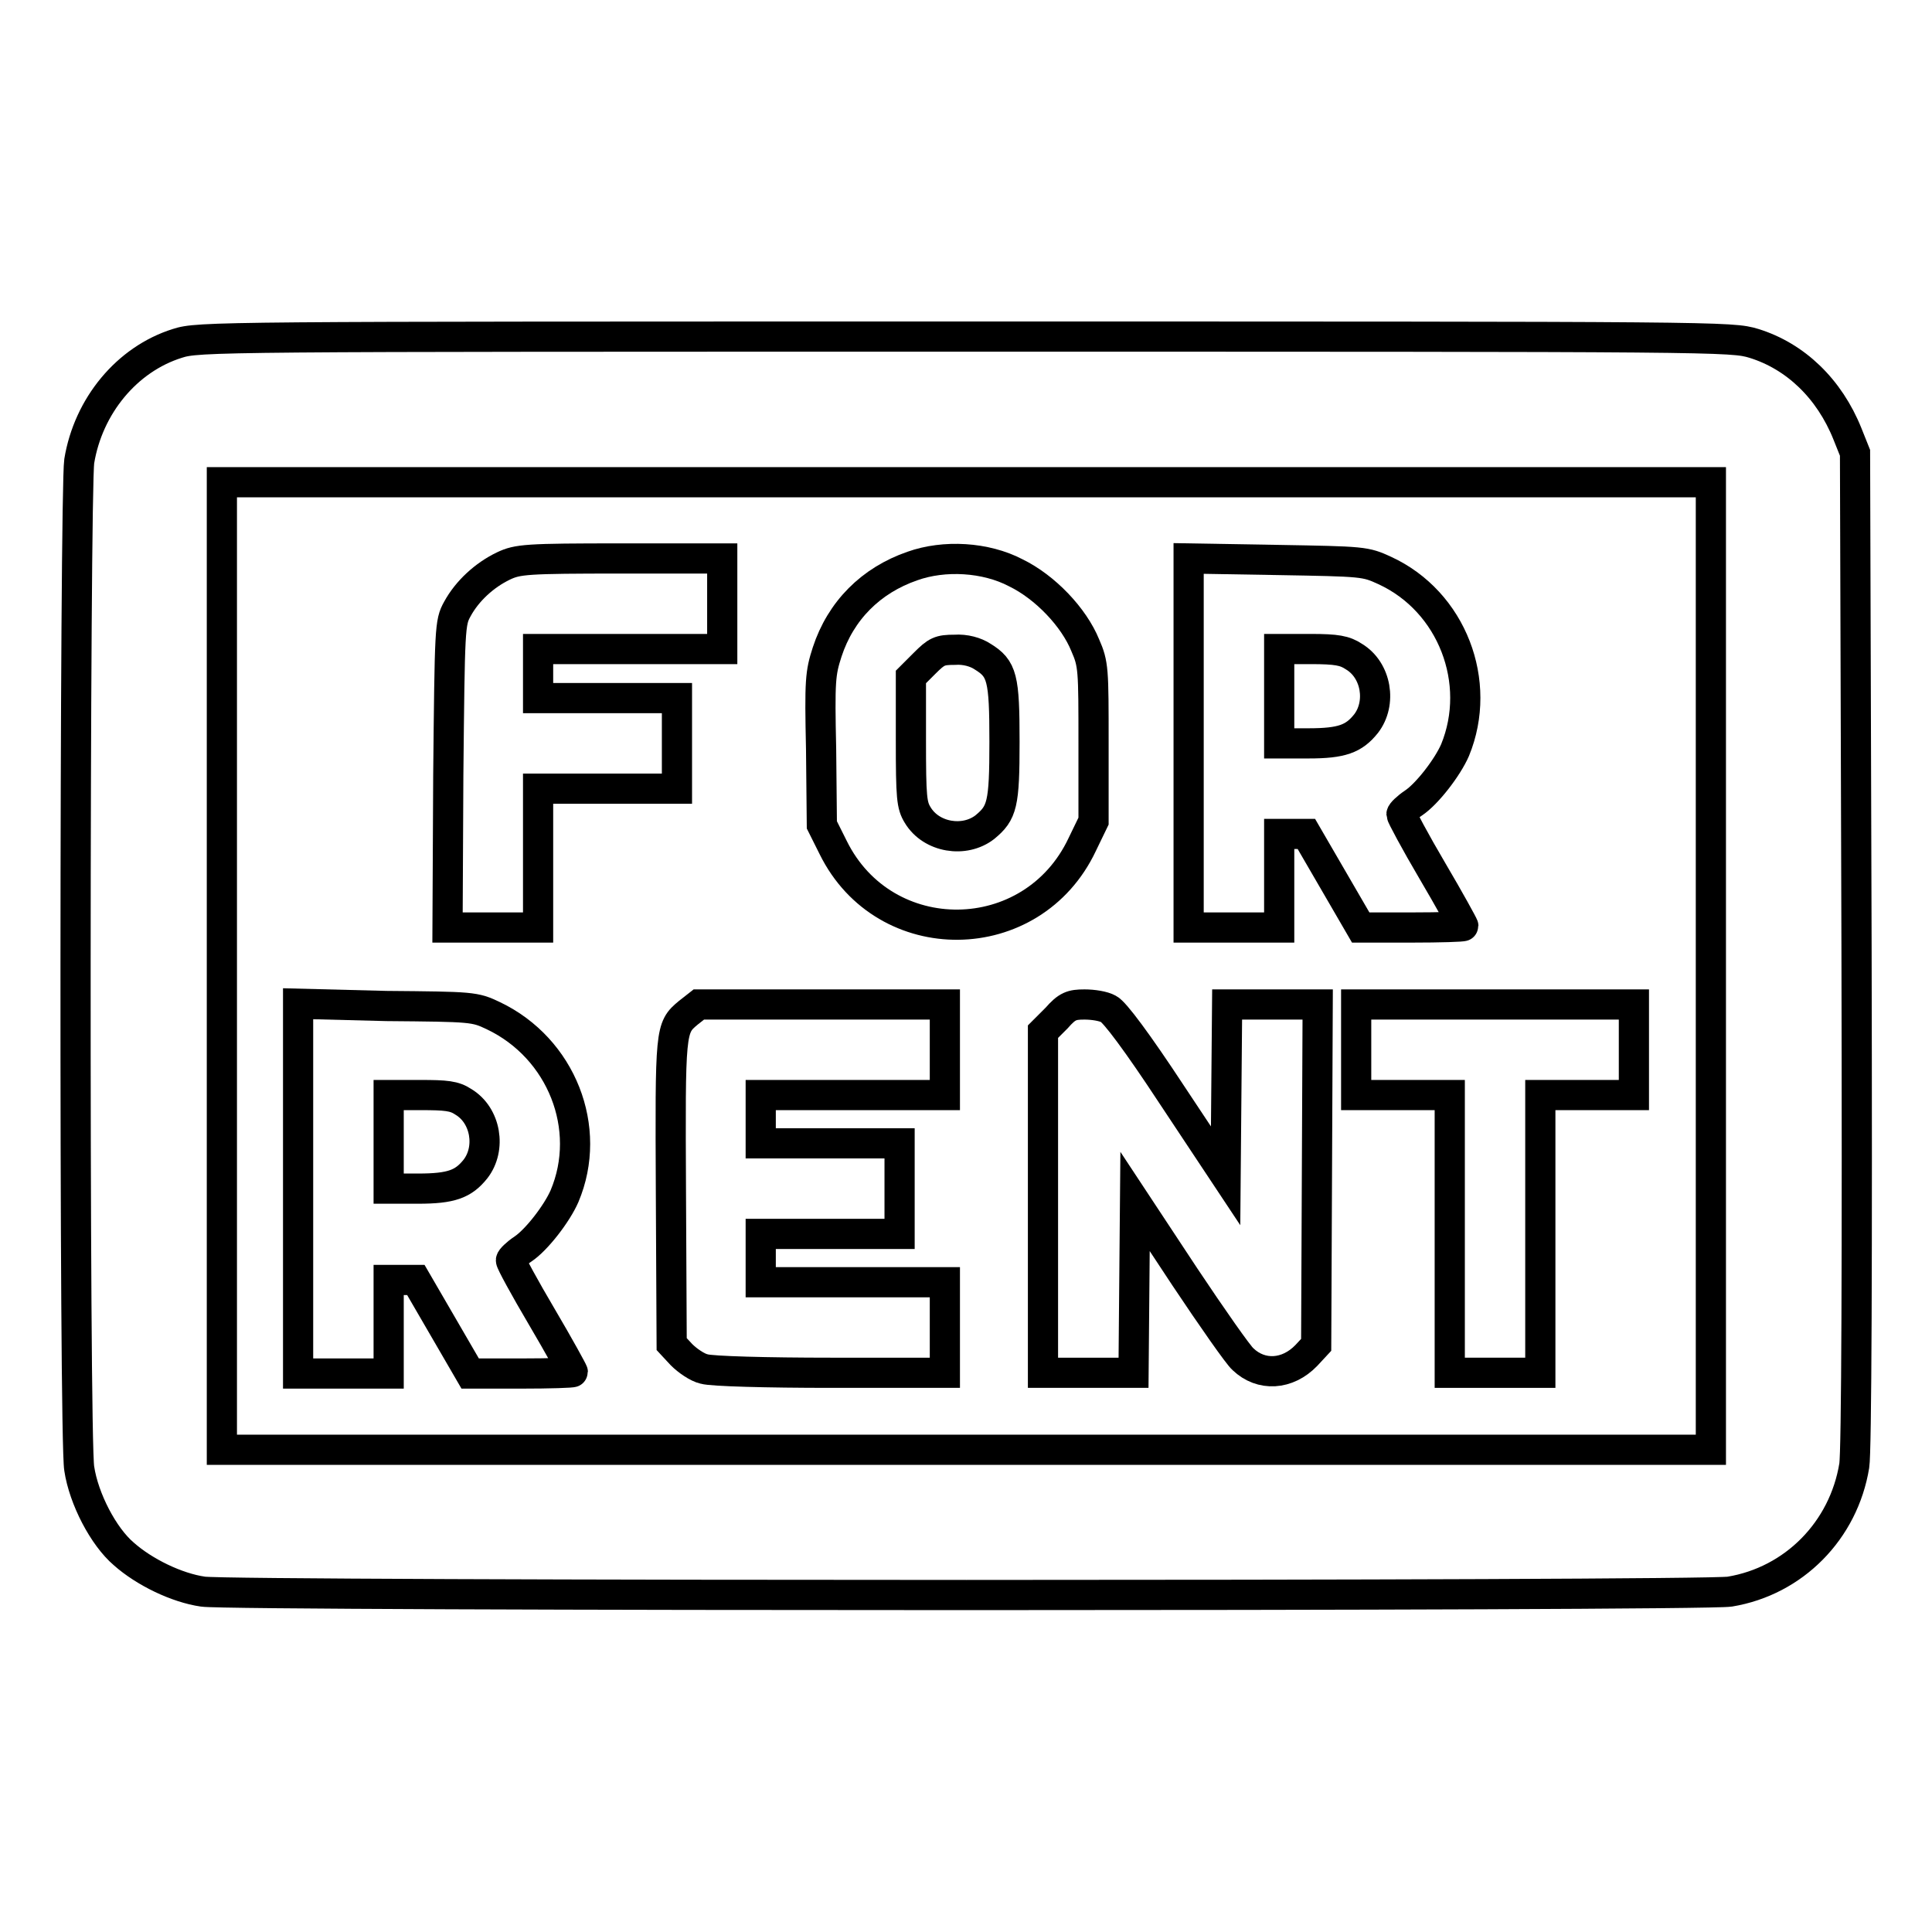
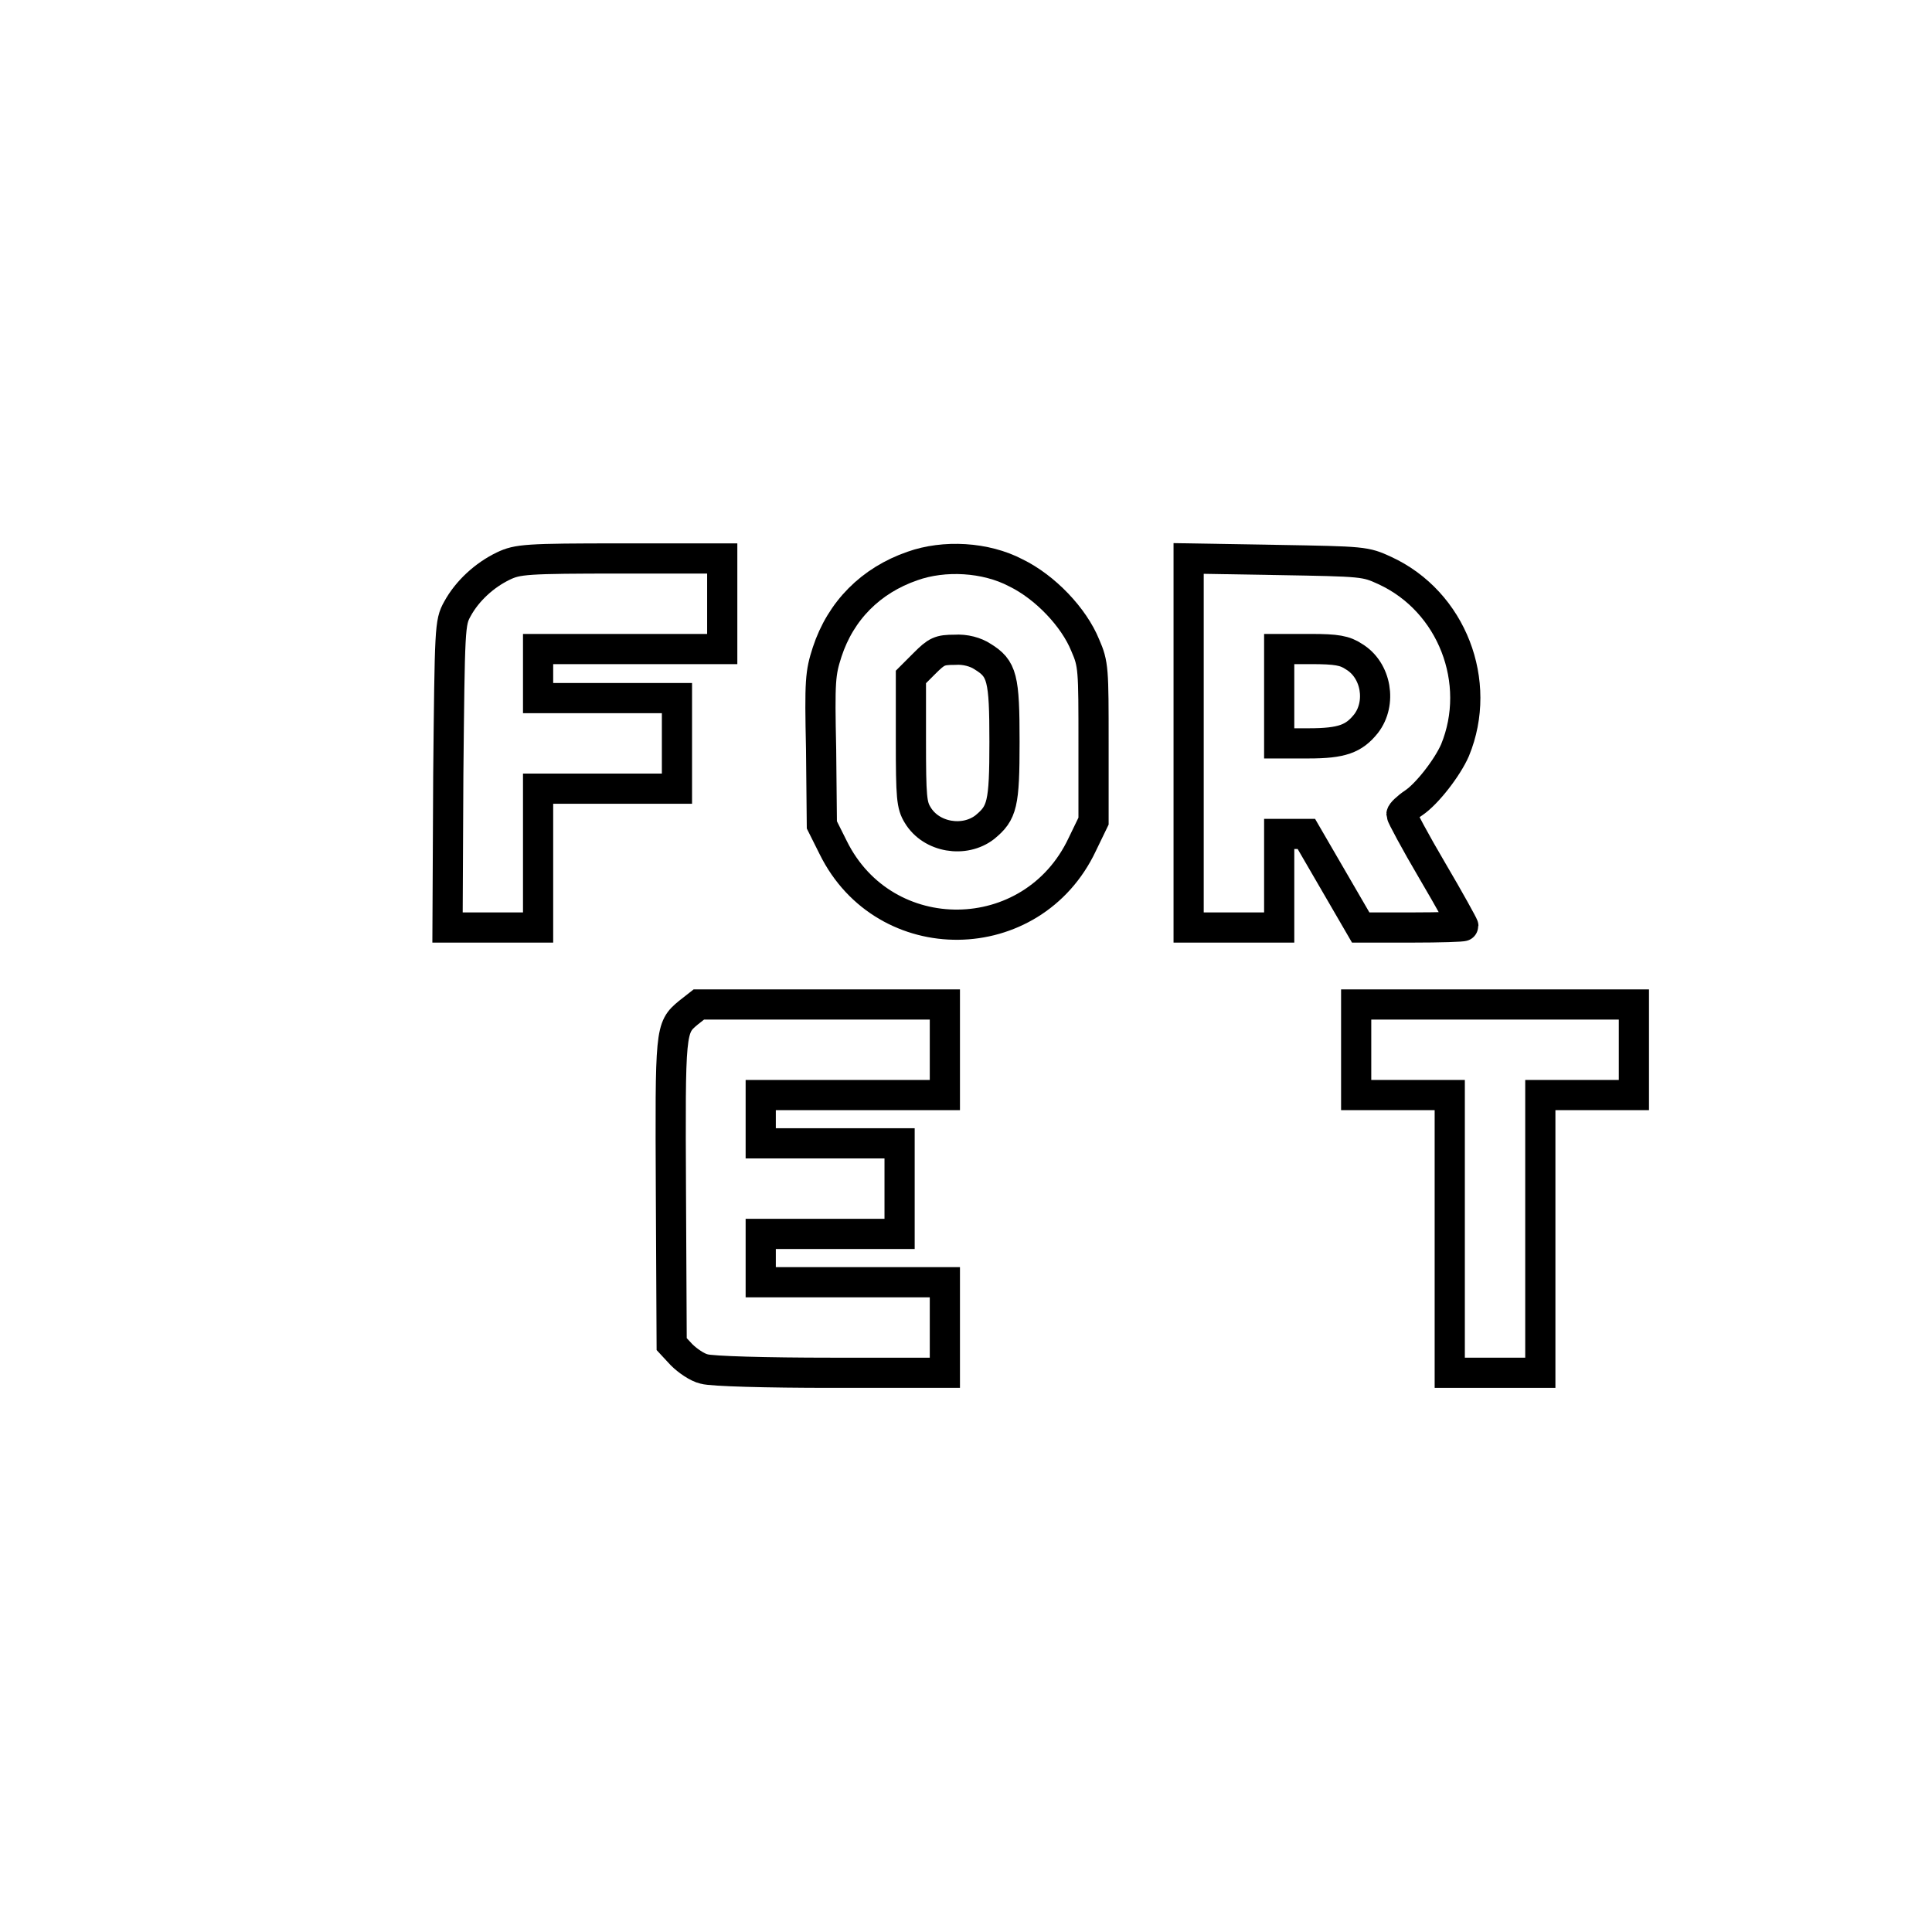
<svg xmlns="http://www.w3.org/2000/svg" version="1.1" x="0px" y="0px" viewBox="0 0 256 256" enable-background="new 0 0 256 256" xml:space="preserve">
  <g>
    <g>
      <g>
-         <path stroke-width="4" fill-opacity="0" stroke="#000000" d="M23.5,45.5c-6.7,2.1-11.8,8.3-13,15.6c-0.6,4-0.7,129.6,0,133.5c0.6,4,3.2,9,5.9,11.3c2.7,2.4,7,4.5,10.5,5c3.7,0.6,198.6,0.6,202.3,0c8.5-1.4,15.1-8.1,16.5-16.7c0.3-1.8,0.4-27.4,0.3-68.6L245.8,60l-1-2.5c-2.4-6-6.9-10.3-12.4-12c-3-0.9-4-0.9-104.5-0.9C28.5,44.6,26.3,44.6,23.5,45.5z M226.7,128v64.1H128H29.4V128V63.9H128h98.7L226.7,128L226.7,128z" />
        <path stroke-width="4" fill-opacity="0" stroke="#000000" d="M66.7,75c-2.5,1.2-4.8,3.3-6.1,5.7c-1,1.8-1,2.4-1.2,22l-0.1,20.2h6h6v-9.2v-9.2h9.2h9.2v-6v-6h-9.2h-9.2v-3.2V86h12.2h12.2v-6v-6H82.3C69.7,74,68.6,74.1,66.7,75z" />
        <path stroke-width="4" fill-opacity="0" stroke="#000000" d="M120.9,75c-5.5,1.9-9.5,5.9-11.3,11.4c-0.9,2.8-1,3.7-0.8,12.9l0.1,10l1.5,3c6.8,13.8,26.4,13.6,33-0.4l1.5-3.1V98.5c0-9.8,0-10.5-1.1-13c-1.5-3.7-5.3-7.7-9.2-9.6C130.6,73.8,125.1,73.5,120.9,75z M130.2,87c2.6,1.6,2.9,2.8,2.9,11.3c0,8.3-0.3,9.4-2.6,11.3c-2.7,2.1-7.1,1.4-8.9-1.6c-0.8-1.3-0.9-2.3-0.9-9.9v-8.4l1.8-1.8c1.6-1.6,2-1.8,4-1.8C127.9,86,129.3,86.4,130.2,87z" />
        <path stroke-width="4" fill-opacity="0" stroke="#000000" d="M157.5,98.4v24.5h6h6v-6.2v-6.2h1.8h1.8l3.6,6.2l3.6,6.2h6.8c3.7,0,6.8-0.1,6.8-0.2c0-0.1-1.8-3.4-4.1-7.3c-2.3-3.9-4.1-7.3-4.1-7.5c0-0.2,0.7-0.9,1.6-1.5c1.8-1.2,4.5-4.7,5.5-7c3.7-9-0.4-19.7-9.3-23.8c-2.6-1.2-2.8-1.2-14.2-1.4L157.5,74L157.5,98.4L157.5,98.4z M179.4,87c3,1.8,3.7,6.2,1.6,8.9c-1.6,2-3.2,2.6-7.6,2.6h-3.9v-6.2V86h4.2C177.1,86,178.2,86.2,179.4,87z" />
-         <path stroke-width="4" fill-opacity="0" stroke="#000000" d="M39.5,157.5v24.5h6h6v-6.2v-6.2h1.8h1.8l3.6,6.2l3.6,6.2h6.8c3.7,0,6.8-0.1,6.8-0.2s-1.8-3.4-4.1-7.3c-2.3-3.9-4.1-7.2-4.1-7.5c0-0.2,0.7-0.9,1.6-1.5c1.8-1.2,4.5-4.7,5.5-7c3.8-9-0.4-19.6-9.4-23.9c-2.5-1.2-2.8-1.2-14.2-1.3L39.5,133V157.5L39.5,157.5z M61.4,146c3,1.8,3.7,6.2,1.6,8.9c-1.6,2-3.2,2.6-7.6,2.6h-3.9v-6.2v-6.2h4.2C59.1,145.1,60.2,145.2,61.4,146z" />
        <path stroke-width="4" fill-opacity="0" stroke="#000000" d="M91.2,134.2c-2.4,2-2.4,2.2-2.3,23.8l0.1,20.1l1.3,1.4c0.8,0.8,2.1,1.7,3,1.9c1,0.3,8.3,0.5,16.8,0.5h15.1v-6v-6H113h-12.2v-3.2v-3.2h9.2h9.2v-6v-6H110h-9.2v-3.2v-3.2H113h12.2v-6v-6h-16.3H92.6L91.2,134.2z" />
-         <path stroke-width="4" fill-opacity="0" stroke="#000000" d="M140,134.9l-1.8,1.8v22.6v22.6h6h6l0.1-11.4l0.1-11.3l6.6,10c3.6,5.4,7.1,10.4,7.7,10.9c2.4,2.3,5.9,2.1,8.4-0.5l1.3-1.4l0.1-22.6l0.1-22.5h-6h-6l-0.1,11.3l-0.1,11.4l-7.1-10.7c-4.6-7-7.6-11-8.4-11.4c-0.7-0.4-2.1-0.6-3.2-0.6C142,133.1,141.4,133.3,140,134.9z" />
        <path stroke-width="4" fill-opacity="0" stroke="#000000" d="M179.7,139.1v6h6.2h6.2v18.4v18.4h6h6v-18.4v-18.4h6.2h6.2v-6v-6h-18.4h-18.4L179.7,139.1L179.7,139.1z" />
      </g>
    </g>
  </g>
</svg>